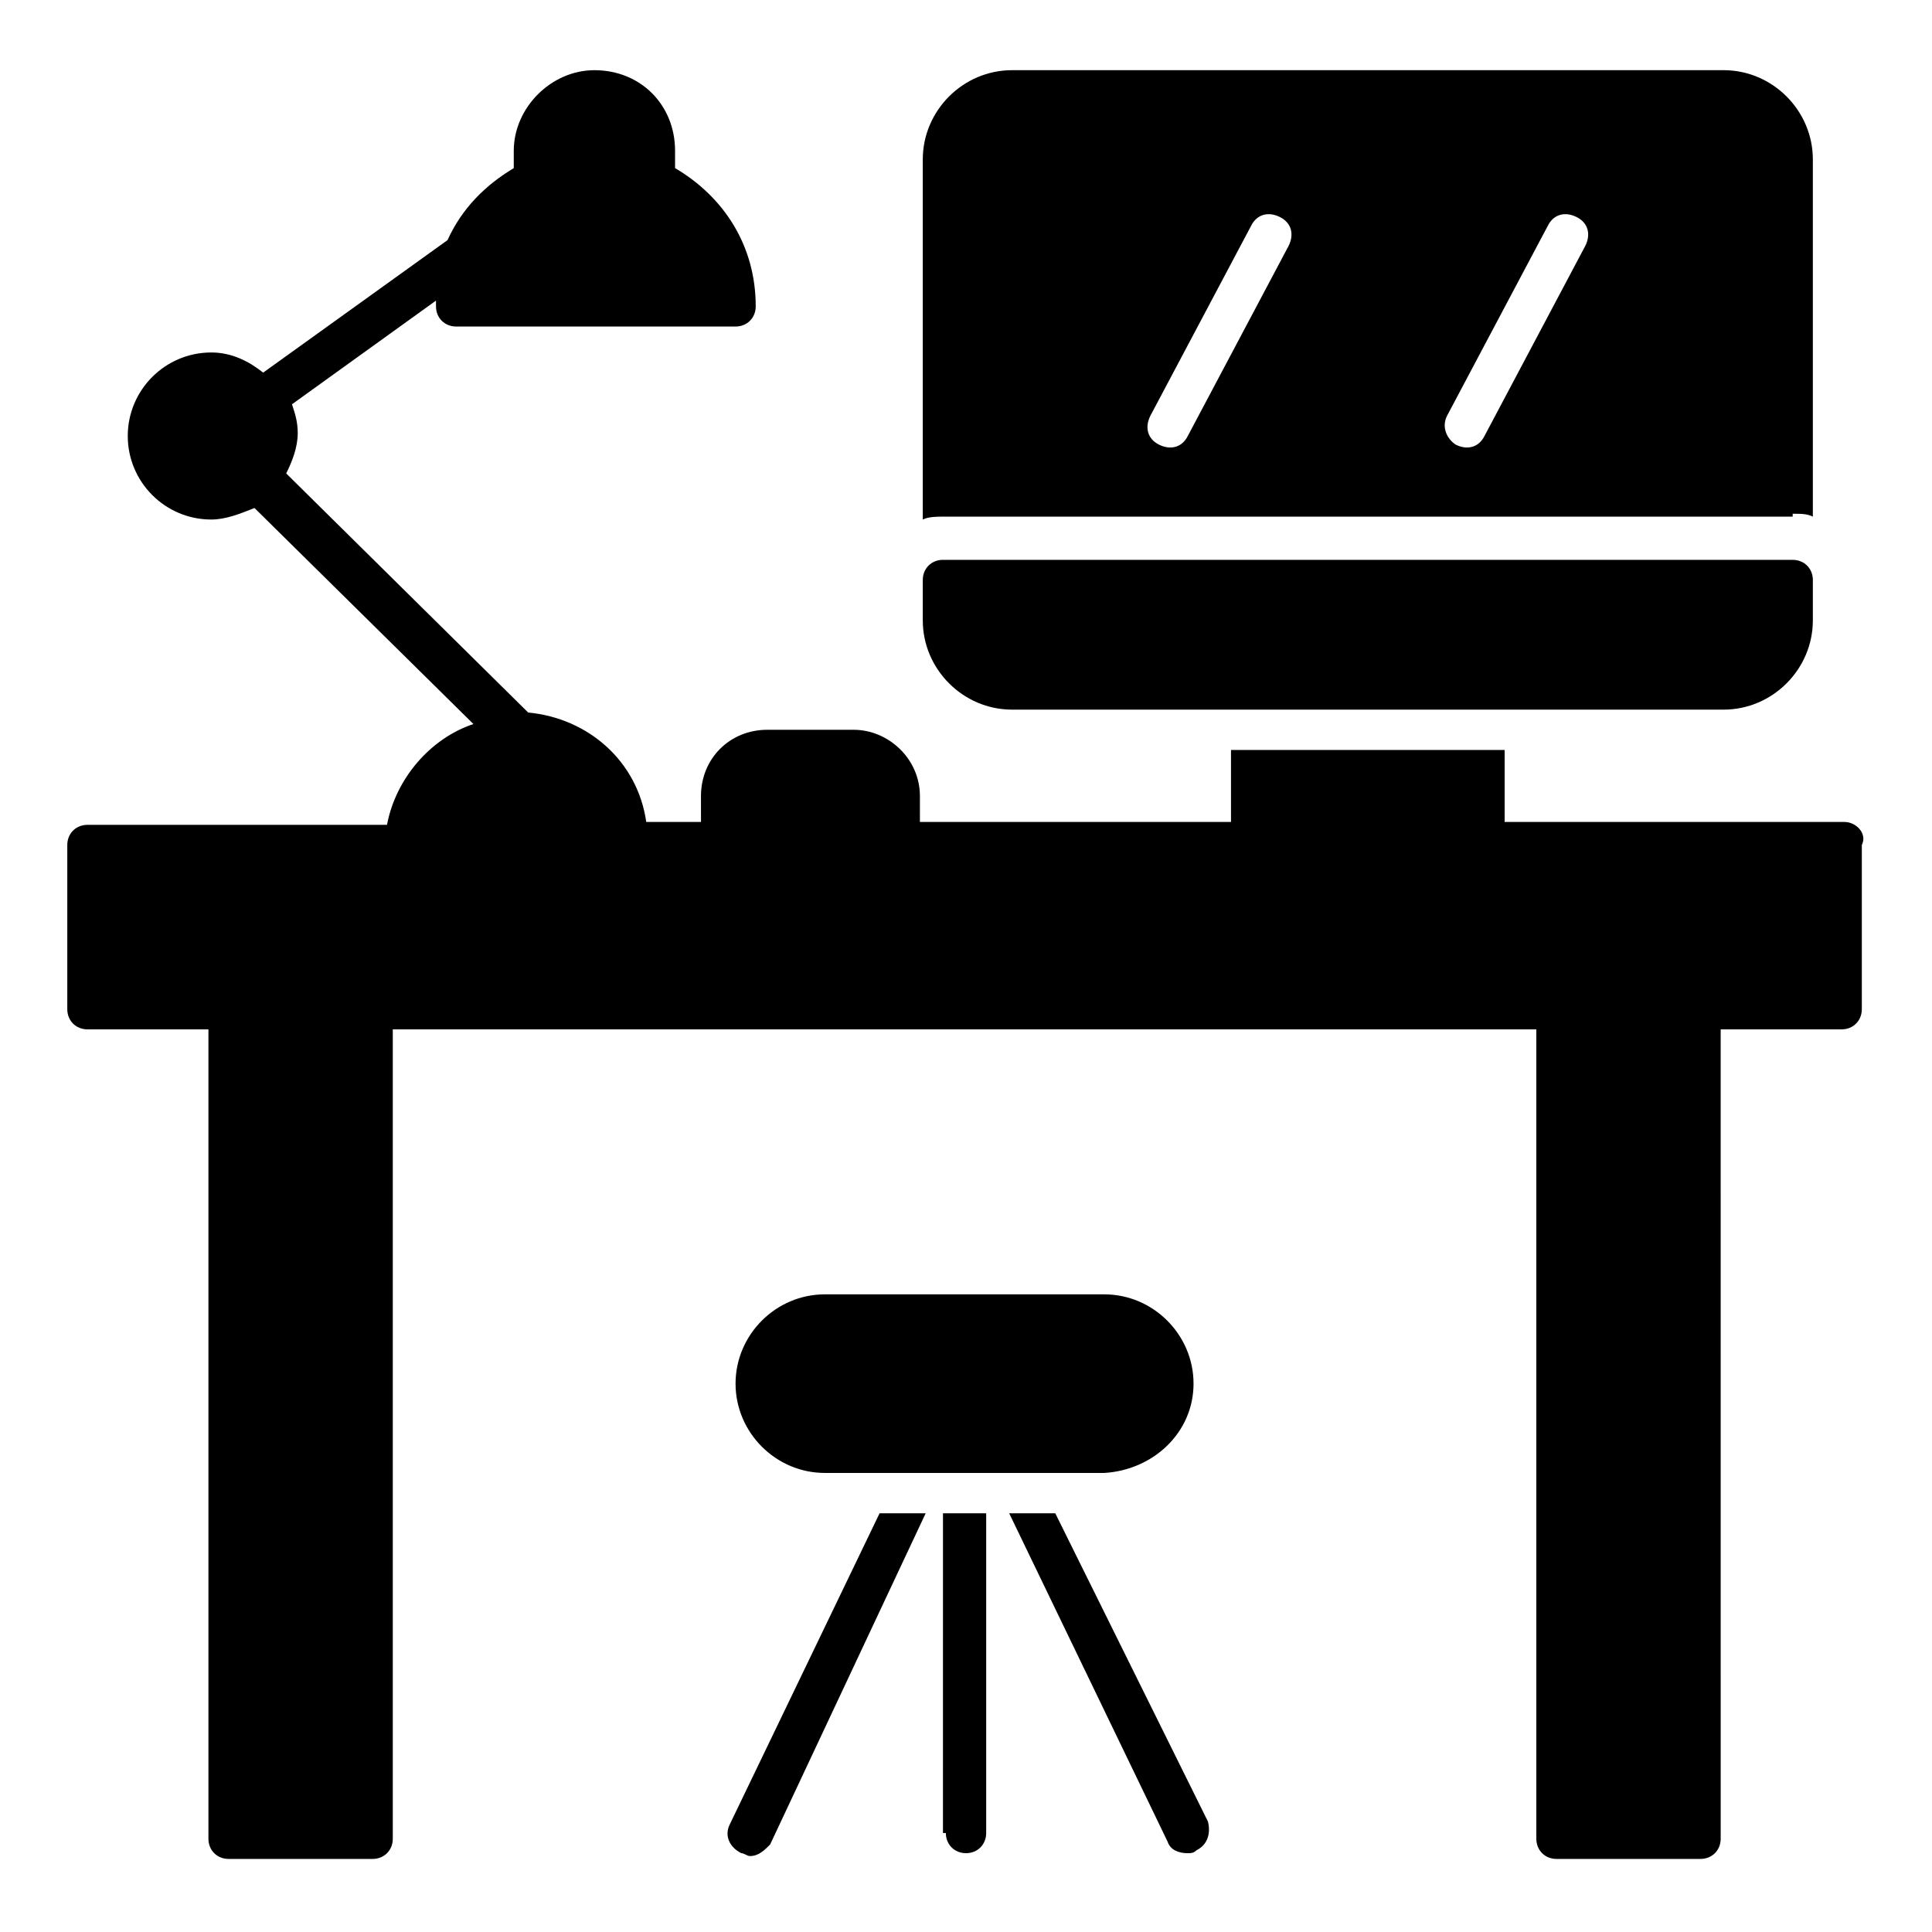
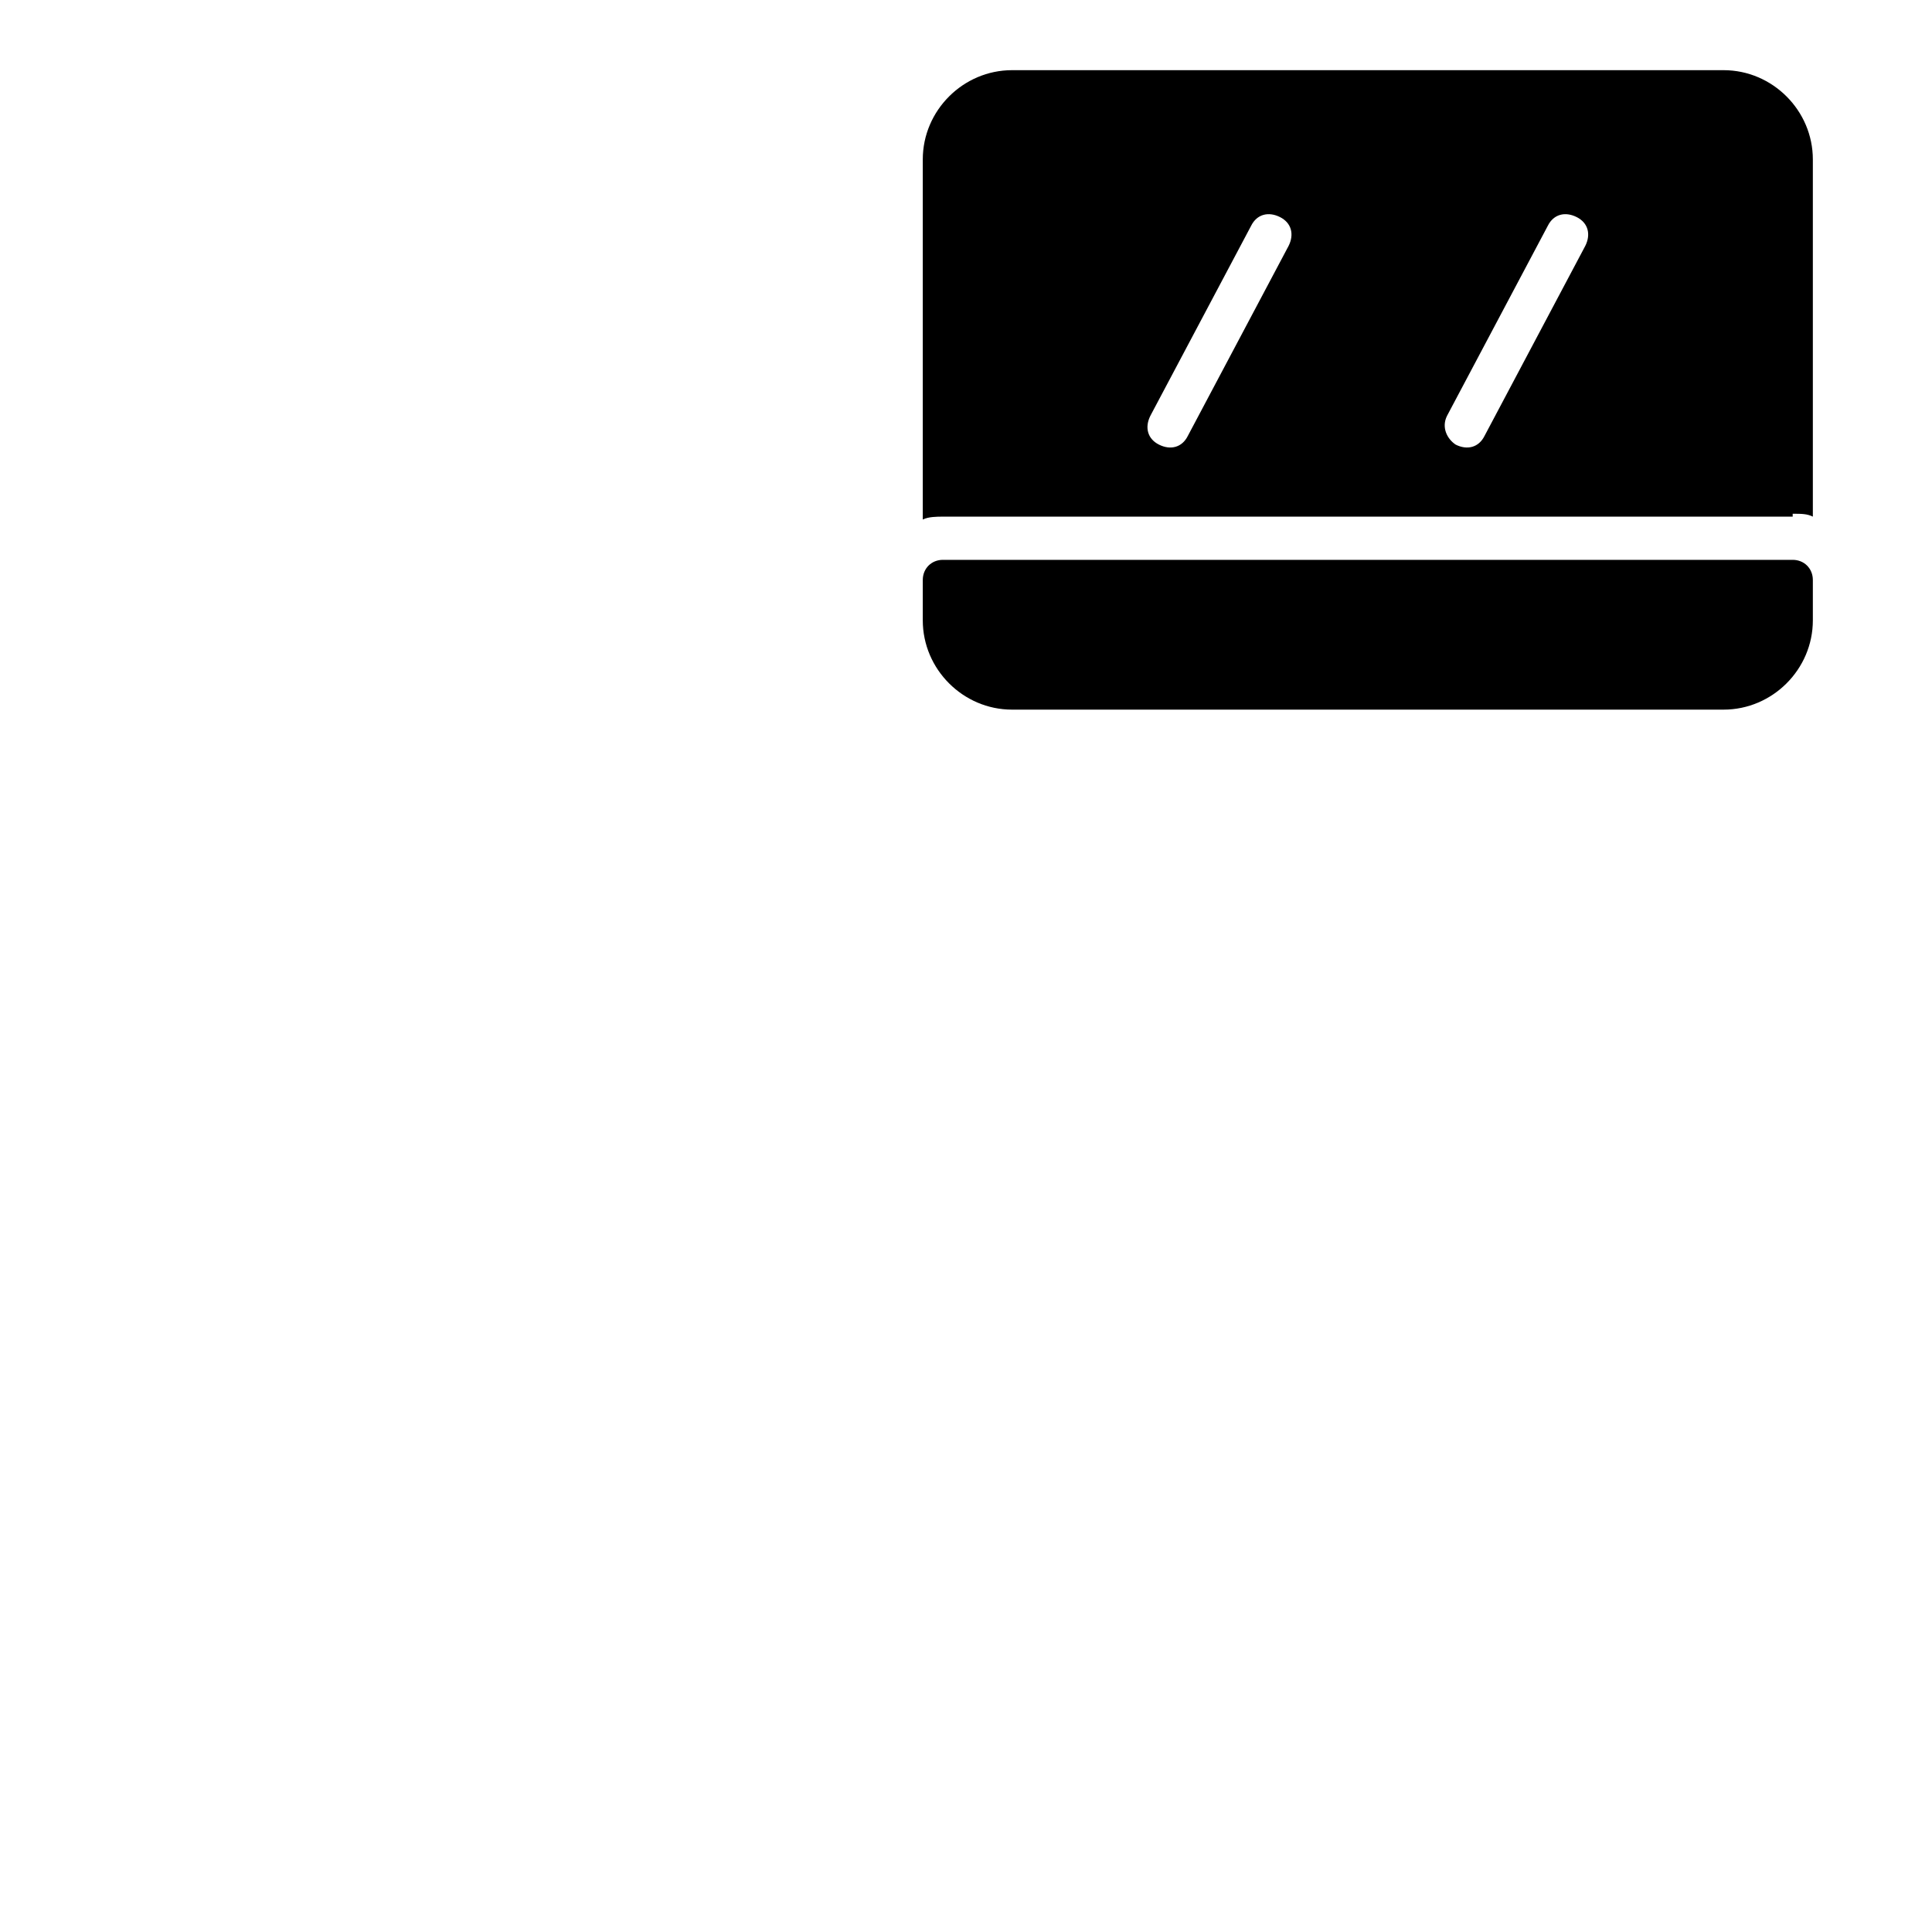
<svg xmlns="http://www.w3.org/2000/svg" fill="#000000" width="800px" height="800px" version="1.1" viewBox="144 144 512 512">
  <g>
-     <path d="m632.82 361.83h-90.074v-19.082h-72.52v19.082h-82.441v-6.871c0-9.922-8.398-17.559-17.559-17.559h-22.902c-9.922 0-17.559 7.633-17.559 17.559l0.004 6.871h-14.504c-2.289-16.031-15.266-27.48-31.297-29.008l-64.121-63.359c1.527-3.055 3.055-6.871 3.055-10.688 0-3.055-0.762-5.344-1.527-7.633l38.168-27.48v1.527c0 3.055 2.289 5.344 5.344 5.344h74.043c3.055 0 5.344-2.289 5.344-5.344 0-16.031-8.398-29.008-21.375-36.641v-4.578c0-6.106-2.289-11.449-6.106-15.266-3.816-3.816-9.16-6.106-15.266-6.106-11.449 0-21.375 9.922-21.375 21.375v4.582c-7.633 4.582-13.742 10.688-17.559 19.082l-48.855 35.113c-3.816-3.055-8.398-5.344-13.742-5.344-12.215 0-22.137 9.922-22.137 22.137s9.922 22.137 22.137 22.137c3.816 0 7.633-1.527 11.449-3.055l58.016 57.25c-11.449 3.816-20.609 14.504-22.902 26.719l-79.383-0.004c-3.055 0-5.344 2.289-5.344 5.344v43.512c0 3.055 2.289 5.344 5.344 5.344h32.062v214.5c0 3.055 2.289 5.344 5.344 5.344h38.168c3.055 0 5.344-2.289 5.344-5.344v-214.5h303.05v214.5c0 3.055 2.289 5.344 5.344 5.344h38.168c3.055 0 5.344-2.289 5.344-5.344l-0.004-214.5h32.062c3.055 0 5.344-2.289 5.344-5.344v-43.512c1.523-3.055-1.531-6.106-4.582-6.106z" />
-     <path d="m337.4 627.48c-1.527 3.055 0 6.106 3.055 7.633 0.762 0 1.527 0.762 2.289 0.762 2.289 0 3.816-1.527 5.344-3.055l41.223-87.781h-12.215z" />
-     <path d="m423.66 545.04h-12.215l41.984 87.023c0.762 2.289 3.055 3.055 5.344 3.055 0.762 0 1.527 0 2.289-0.762 3.055-1.527 3.816-4.582 3.055-7.633z" />
-     <path d="m394.66 629.77c0 3.055 2.289 5.344 5.344 5.344s5.344-2.289 5.344-5.344v-84.73h-11.449l-0.004 84.73z" />
-     <path d="m460.3 510.68c0-12.977-10.688-23.664-23.664-23.664h-74.043c-12.977 0-23.664 10.688-23.664 23.664 0 12.977 10.688 23.664 23.664 23.664h74.043c12.977-0.762 23.664-10.688 23.664-23.664z" />
    <path d="m619.08 280.15c2.289 0 3.816 0 5.344 0.762v-94.652c0-12.977-10.688-23.664-23.664-23.664h-188.55c-12.977 0-23.664 10.688-23.664 23.664v95.418c1.527-0.762 3.816-0.762 5.344-0.762h225.19zm-91.602-25.953 26.719-50.383c1.527-3.055 4.582-3.816 7.633-2.289 3.055 1.527 3.816 4.582 2.289 7.633l-26.715 50.383c-1.527 3.055-4.582 3.816-7.633 2.289-2.293-1.527-3.82-4.578-2.293-7.633zm-78.625 0 26.719-50.383c1.527-3.055 4.582-3.816 7.633-2.289 3.055 1.527 3.816 4.582 2.289 7.633l-26.719 50.383c-1.527 3.055-4.582 3.816-7.633 2.289-3.051-1.527-3.816-4.578-2.289-7.633z" />
    <path d="m412.21 332.06h188.55c12.977 0 23.664-10.688 23.664-23.664v-10.688c0-3.055-2.289-5.344-5.344-5.344h-225.19c-3.055 0-5.344 2.289-5.344 5.344v10.688c0 12.977 10.688 23.664 23.664 23.664z" />
  </g>
</svg>